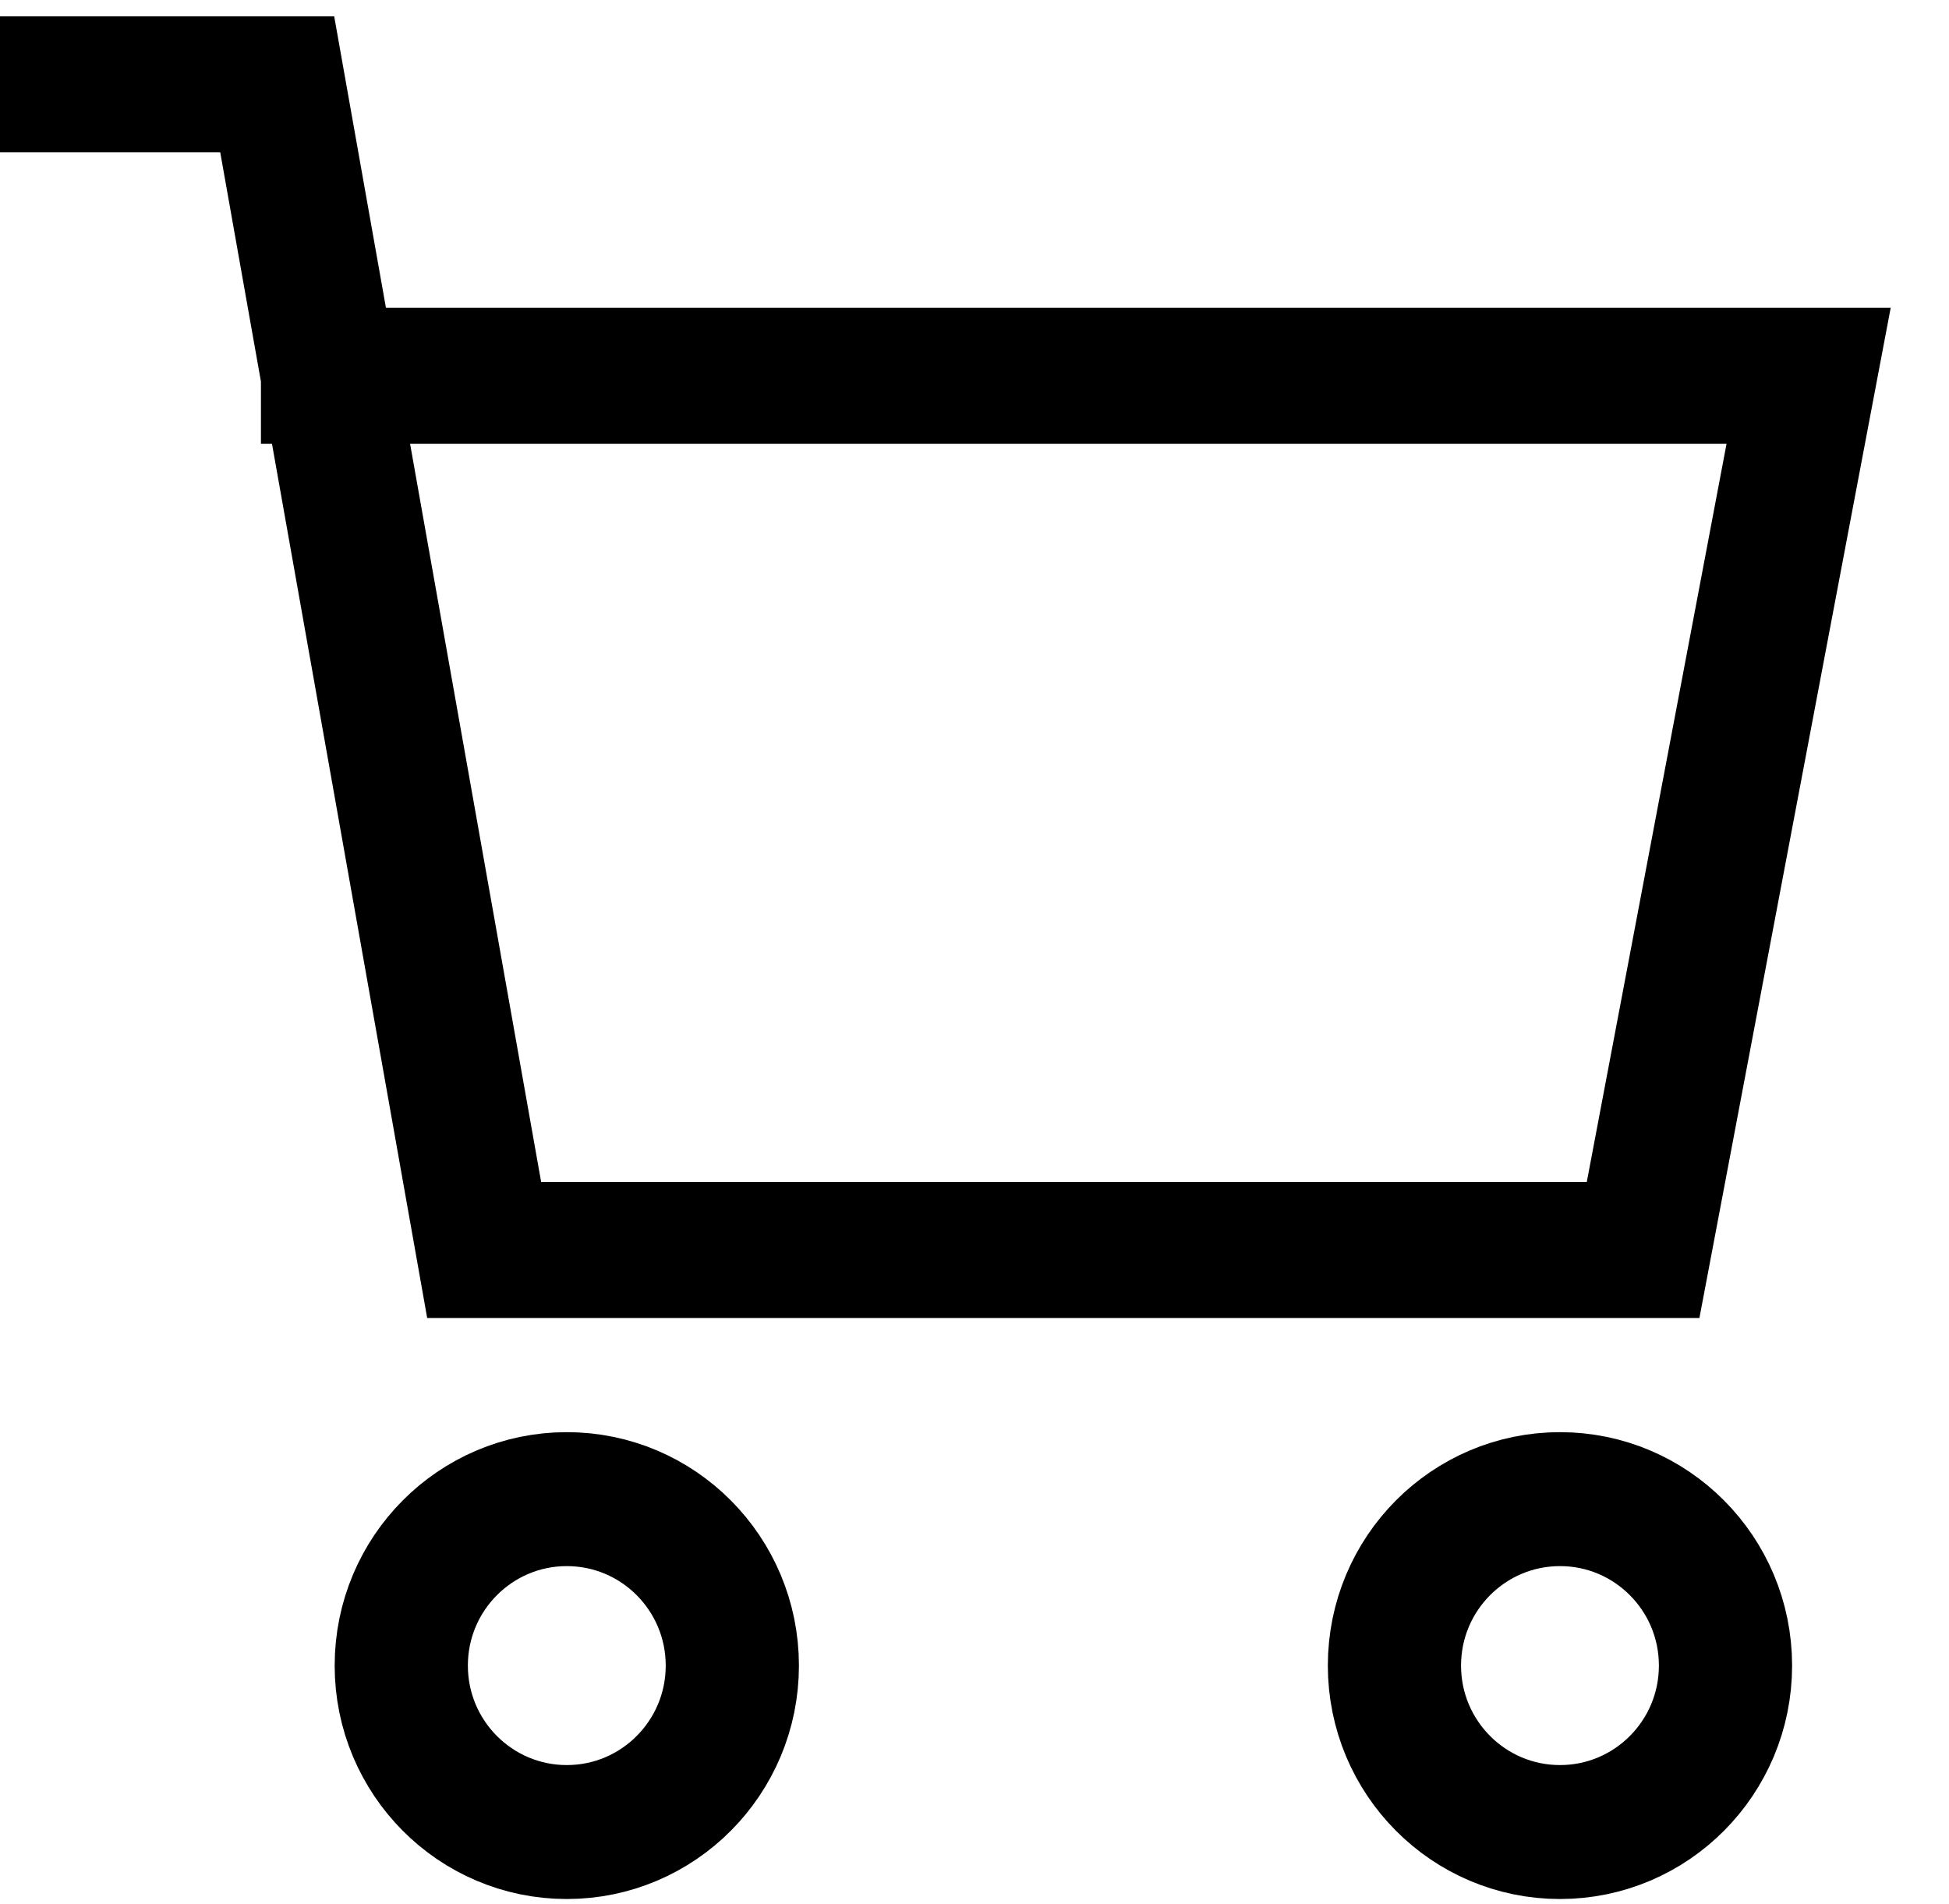
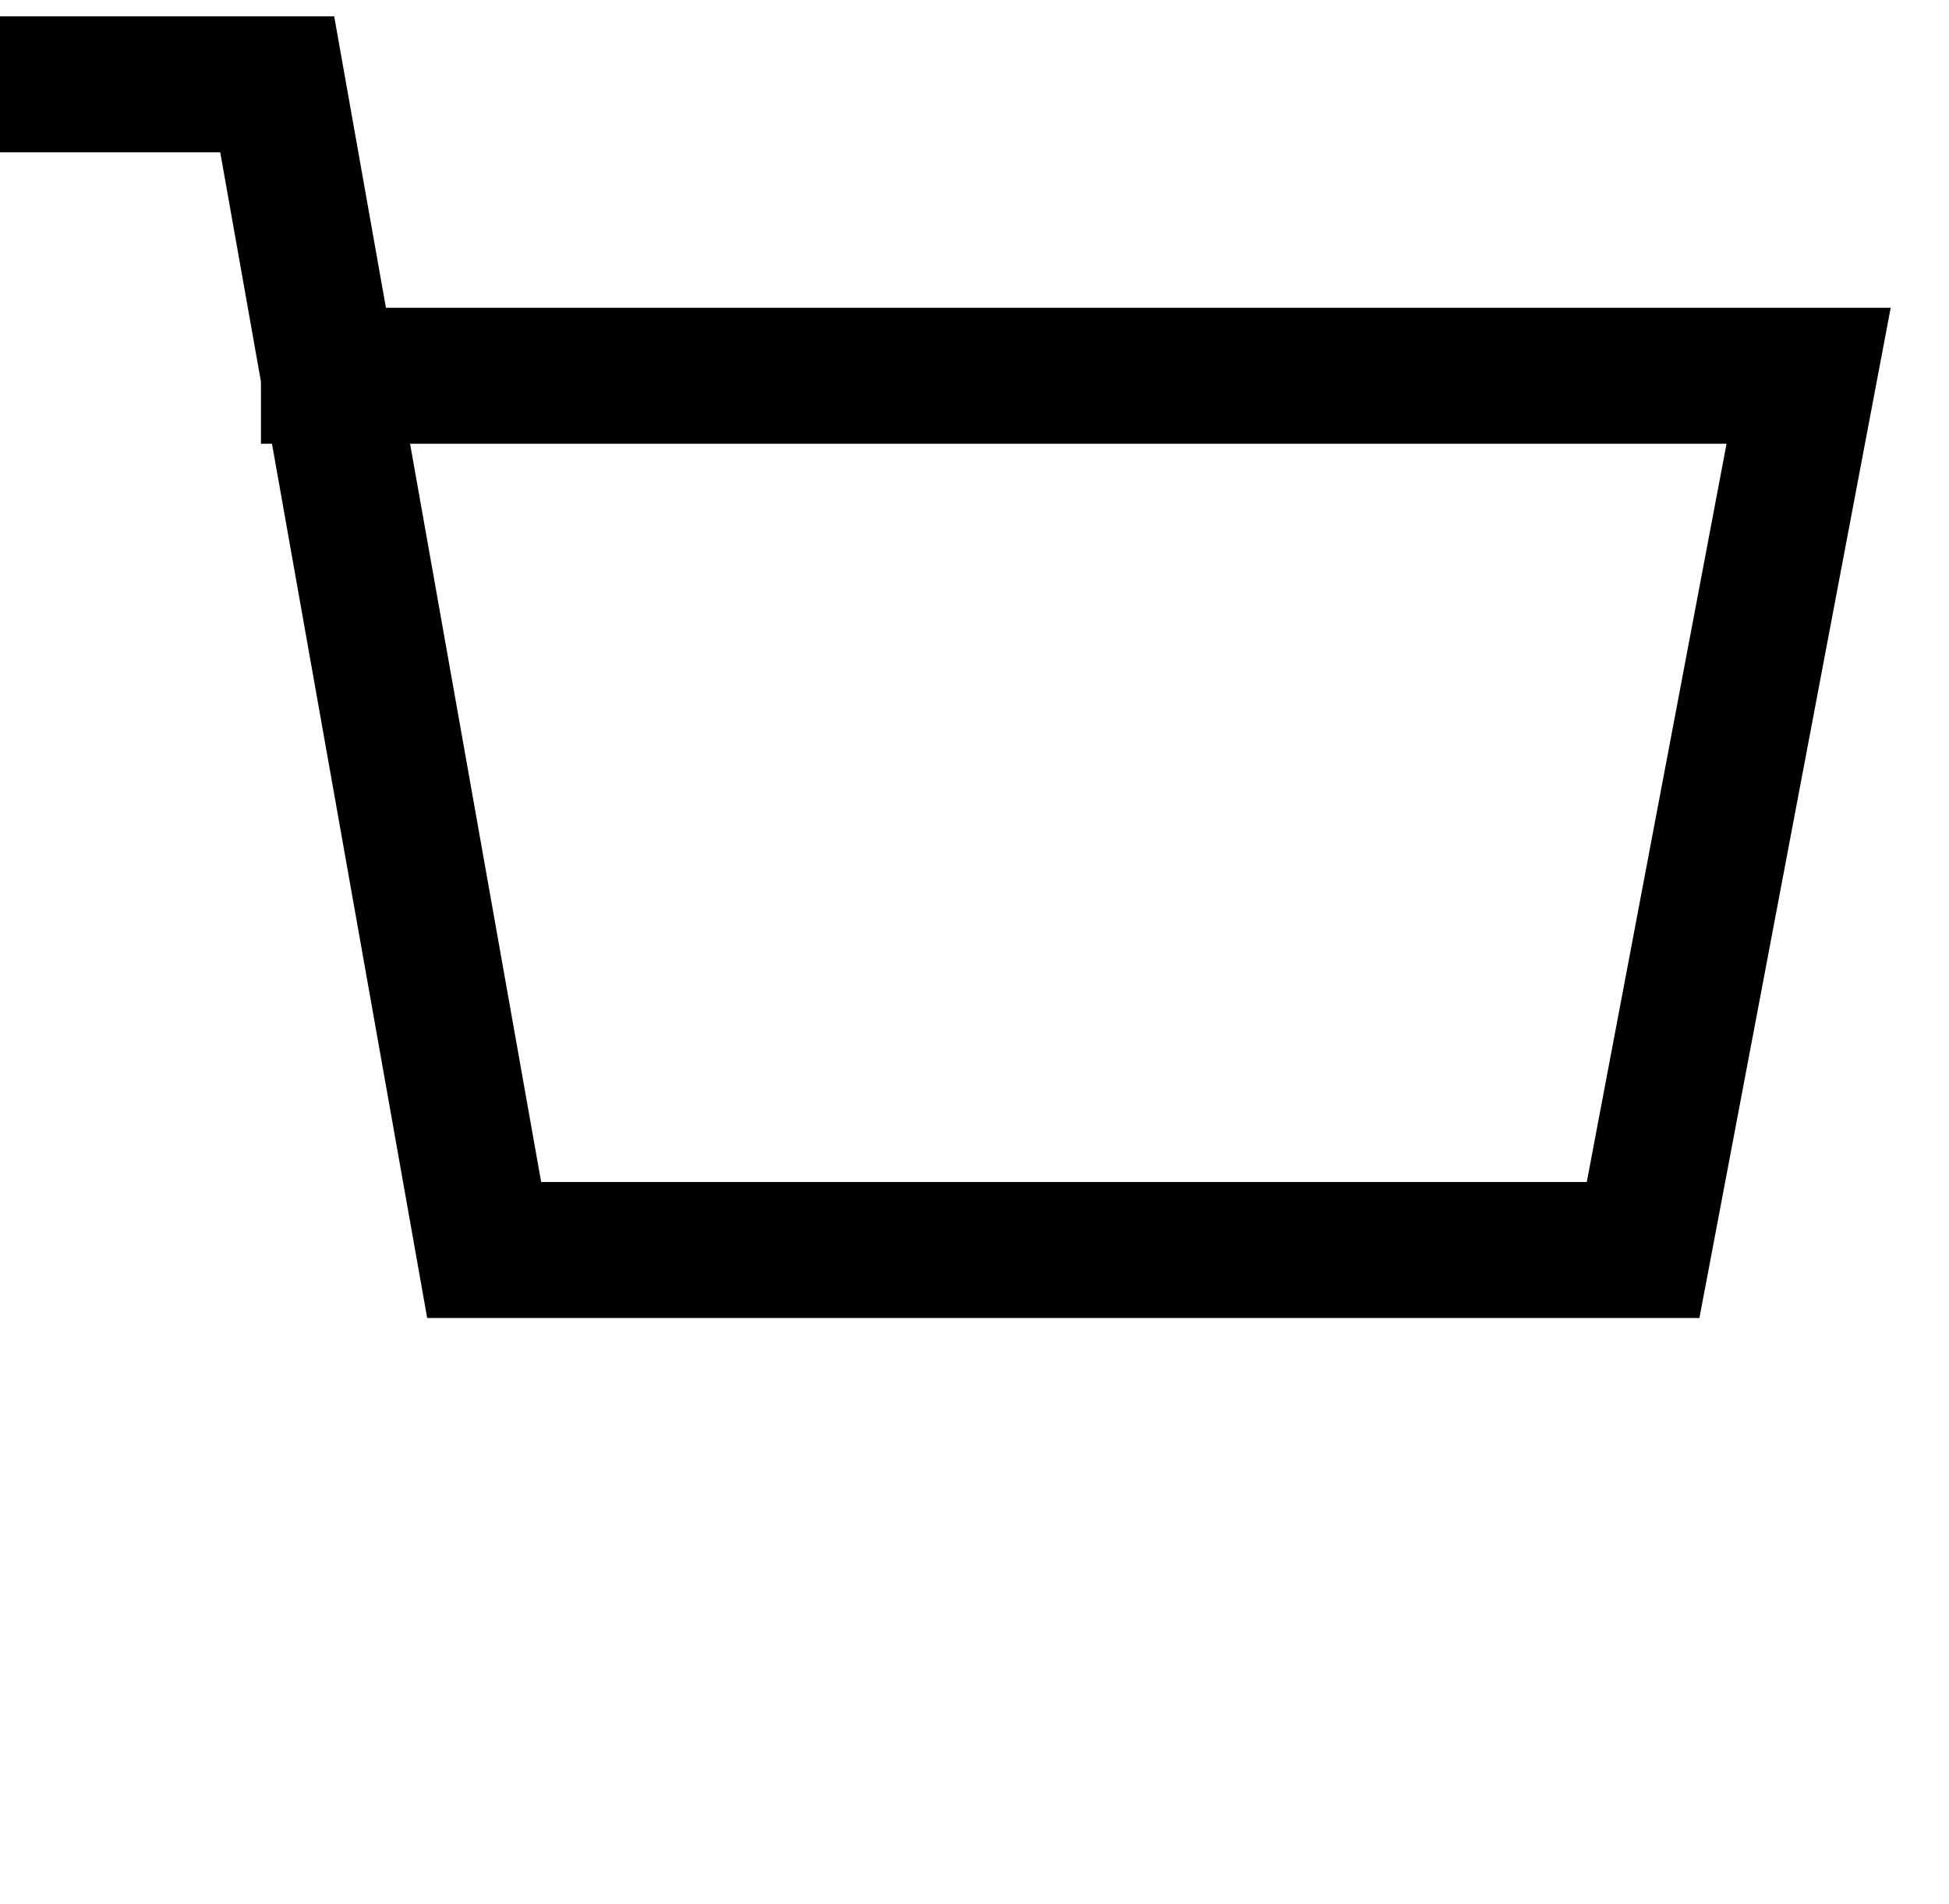
<svg xmlns="http://www.w3.org/2000/svg" viewBox="152.206 128.864 43 42">
  <g class="nc-icon-wrapper" stroke-linecap="square" stroke-linejoin="miter" stroke-width="2" fill="#000" stroke="#000" transform="matrix(1, 0, 0, 1, 150.206, 125.864)">
    <polyline data-cap="butt" fill="none" stroke="#000" stroke-miterlimit="10" points="9.257 11.289 41.903 11.289 38.251 30.575 12.682 30.575 8.116 4.86 2.637 4.86" stroke-linecap="butt" style="stroke-width: 3px;" />
-     <circle data-color="color-2" fill="none" stroke-miterlimit="10" cx="15" cy="41" r="4" style="stroke-width: 3.219px;" transform="matrix(0.913, 0, 0, 0.918, 0.81, 2.105)" />
-     <circle data-color="color-2" fill="none" stroke-miterlimit="10" cx="39" cy="41" r="4" style="stroke-width: 3.219px;" transform="matrix(0.913, 0, 0, 0.918, 0.81, 2.105)" />
  </g>
</svg>